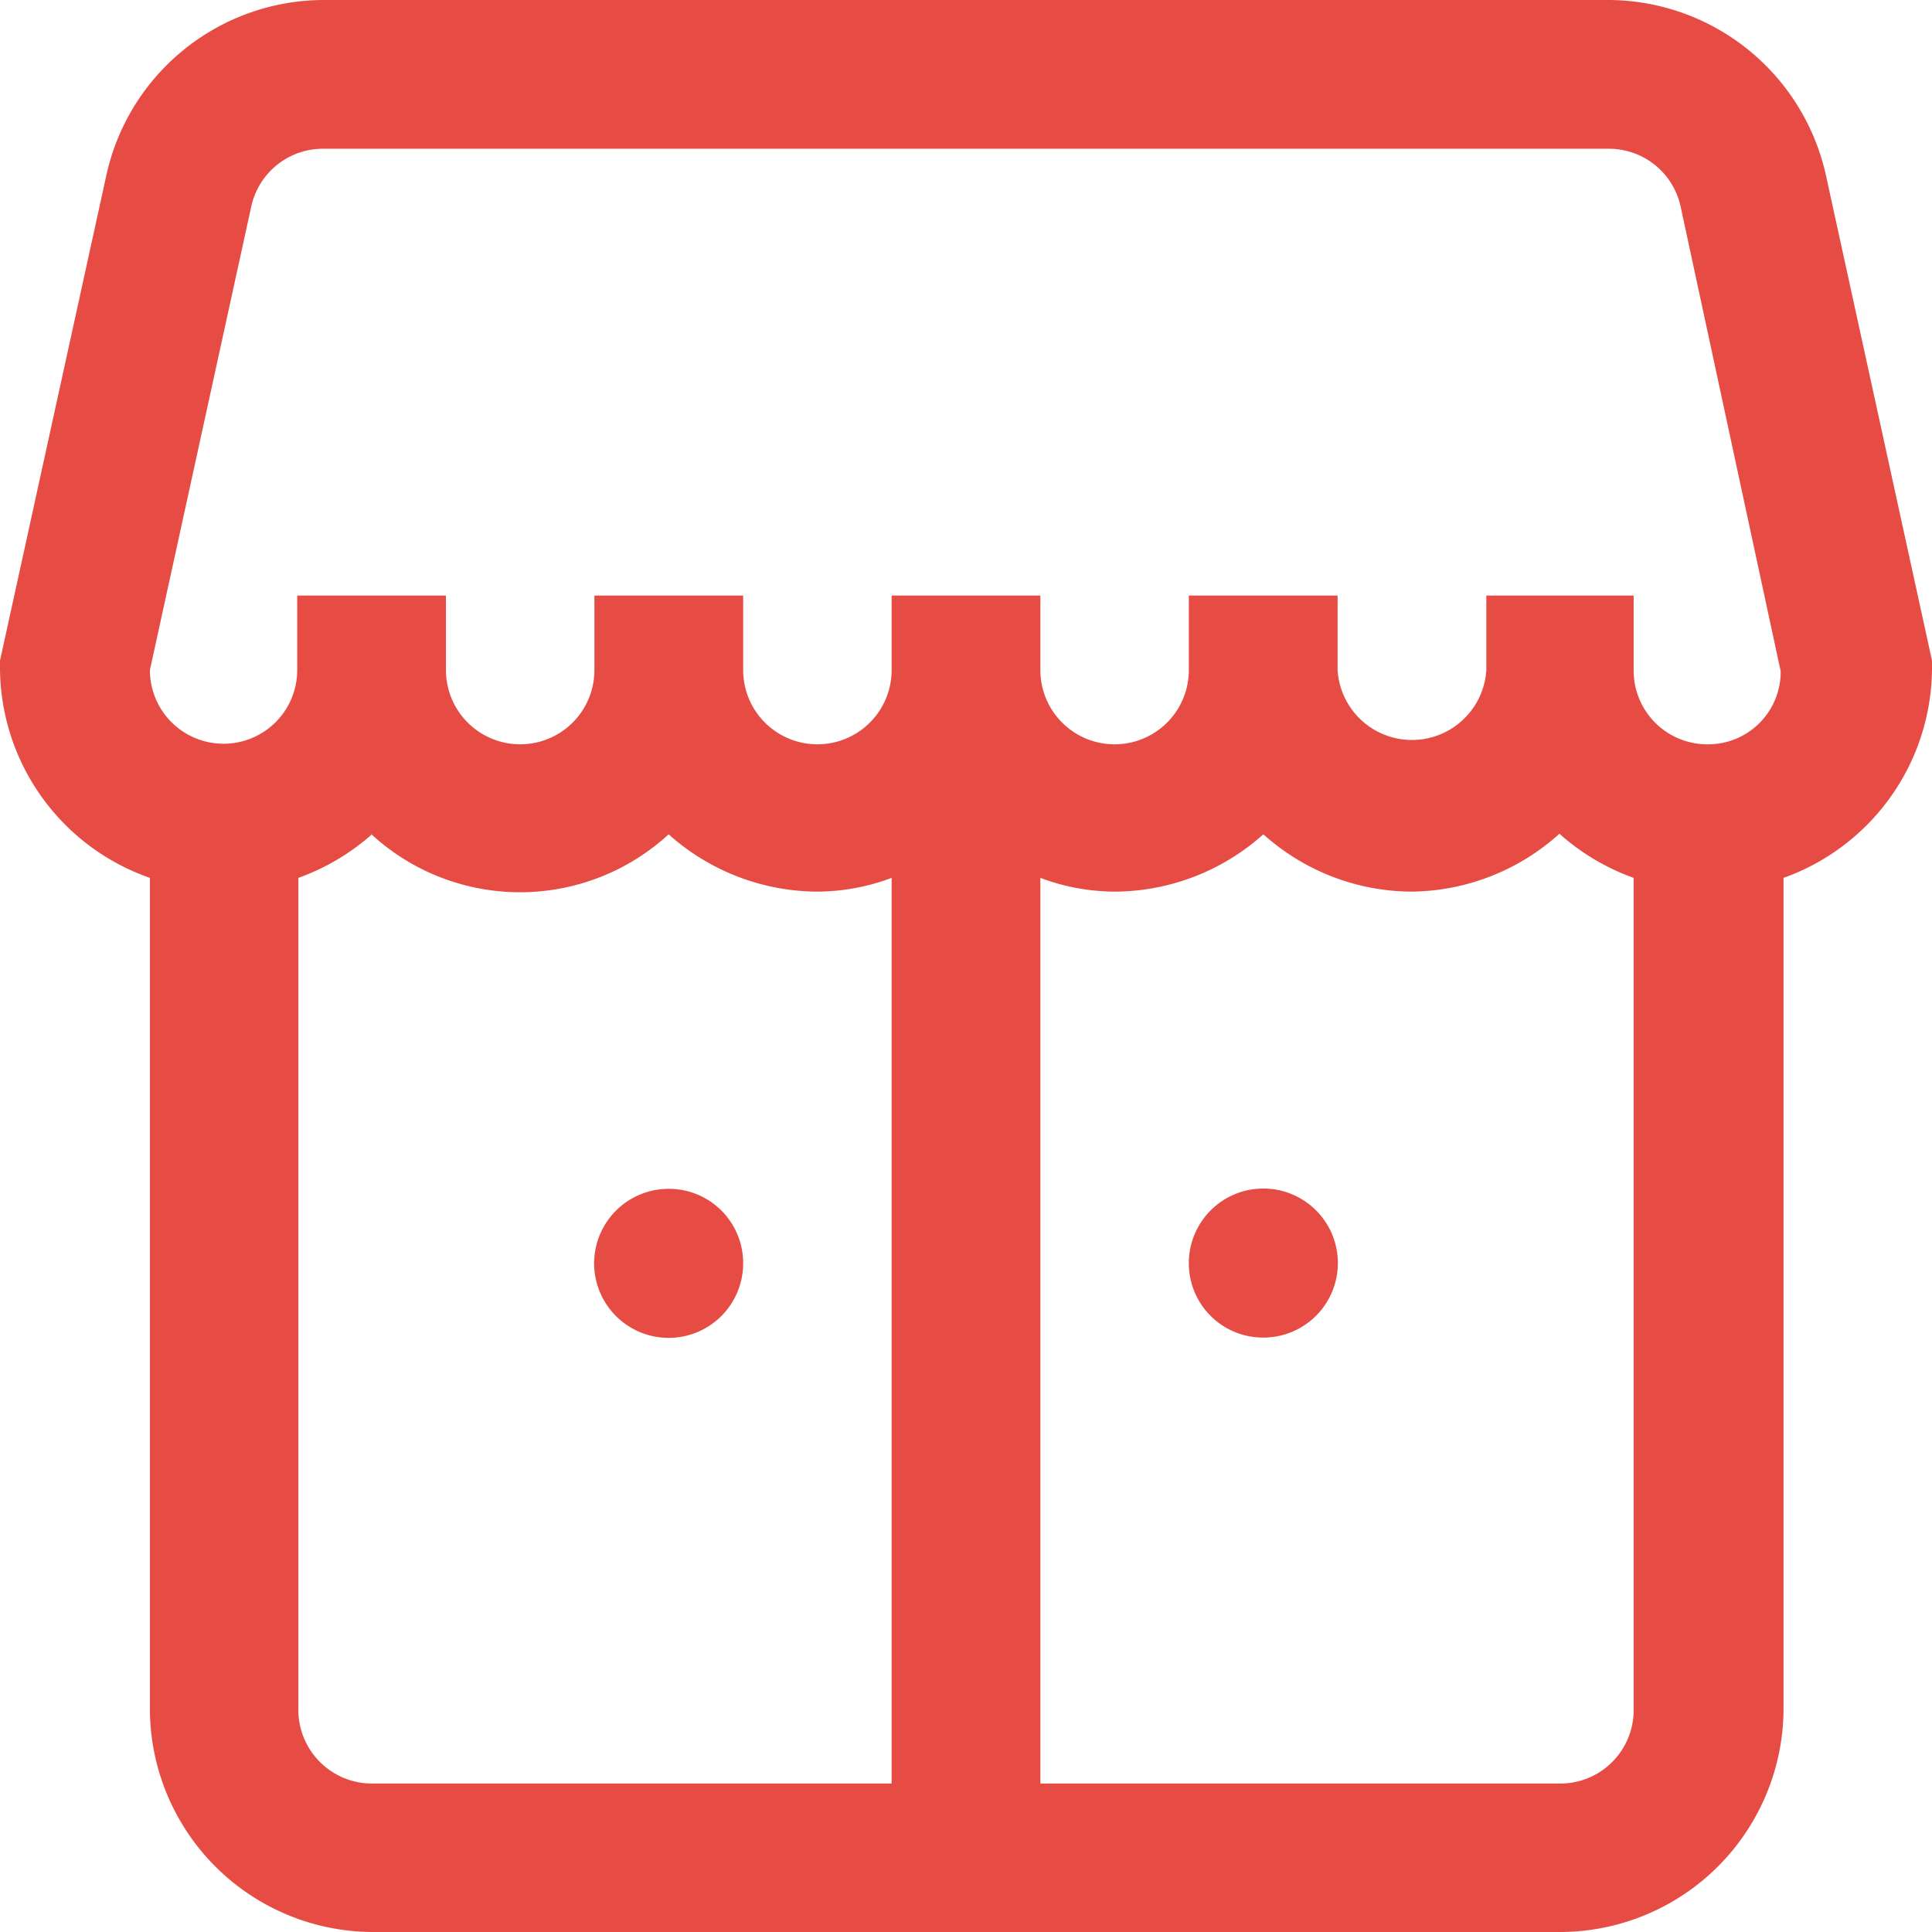
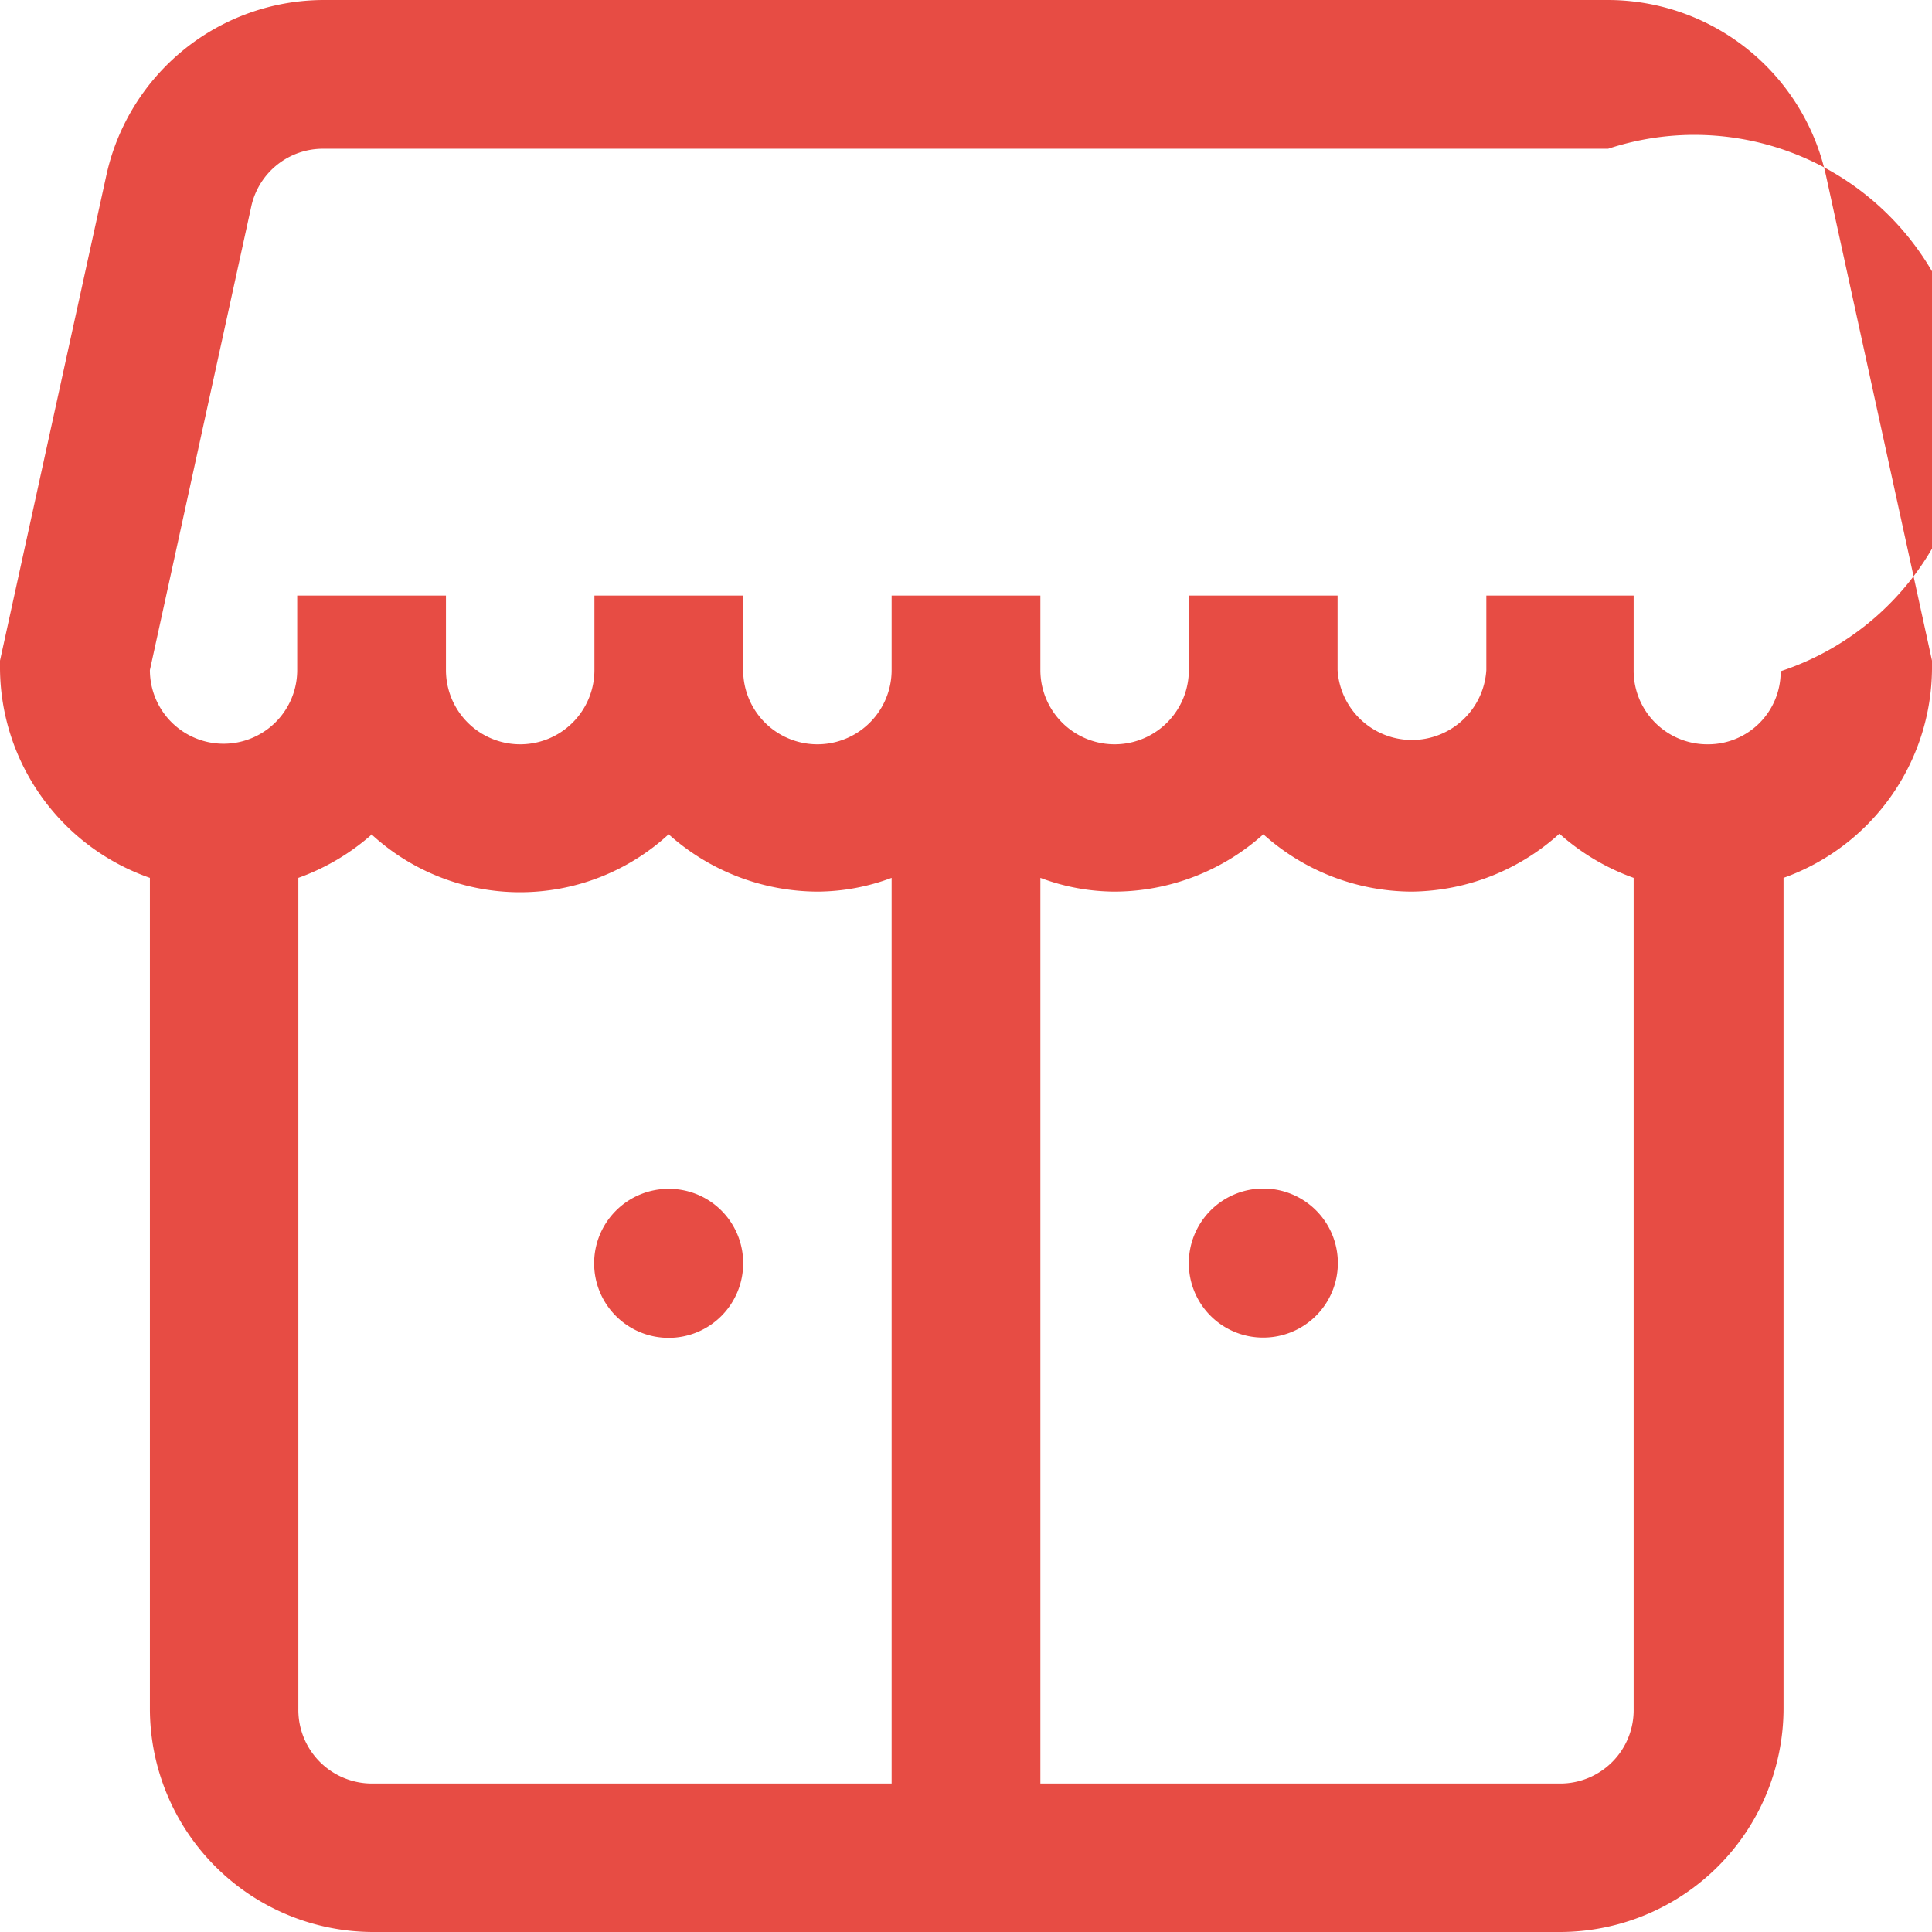
<svg xmlns="http://www.w3.org/2000/svg" viewBox="0 0 67.41 67.41">
  <defs>
    <style>.cls-1{fill:#e74c44;fill-rule:evenodd;}</style>
  </defs>
  <g id="Слой_2" data-name="Слой 2">
    <g id="Layer_1" data-name="Layer 1">
-       <path class="cls-1" d="M41.48,44.08a2.6,2.6,0,1,1,2.6,2.59A2.59,2.59,0,0,1,41.48,44.08Zm-18.15-2.6a2.6,2.6,0,1,0,2.6,2.6A2.59,2.59,0,0,0,23.33,41.48ZM49.26,31.11a7.79,7.79,0,0,1-5.18-2,7.81,7.81,0,0,1-5.19,2,7.44,7.44,0,0,1-2.59-.48v31.6H54.45A2.56,2.56,0,0,0,57,59.63v-29a7.88,7.88,0,0,1-2.59-1.54A7.81,7.81,0,0,1,49.26,31.11Zm-36.3-2a7.66,7.66,0,0,0,10.37,0,7.83,7.83,0,0,0,5.19,2,7.44,7.44,0,0,0,2.59-.48v31.6H13a2.57,2.57,0,0,1-2.59-2.6v-29A7.88,7.88,0,0,0,13,29.09ZM56.11,5.19H11.3a2.56,2.56,0,0,0-2.53,2L5.23,23.38a2.57,2.57,0,1,0,5.14,0v-2.6h5.19v2.6a2.59,2.59,0,0,0,5.18,0v-2.6h5.19v2.6a2.59,2.59,0,0,0,5.18,0v-2.6H36.3v2.6a2.59,2.59,0,1,0,5.18,0v-2.6h5.19v2.6a2.6,2.6,0,0,0,5.19,0v-2.6H57v2.6a2.57,2.57,0,0,0,2.59,2.59,2.53,2.53,0,0,0,2.54-2.55L58.64,7.21A2.56,2.56,0,0,0,56.11,5.19Zm-52.4.93A7.78,7.78,0,0,1,11.3,0H56.11a7.8,7.8,0,0,1,7.6,6.12l3.7,16.93v.29a7.8,7.8,0,0,1-5.18,7.29v29a7.81,7.81,0,0,1-7.78,7.78H13a7.8,7.8,0,0,1-7.77-7.78v-29A7.79,7.79,0,0,1,0,23.34v-.29Z" />
+       <path class="cls-1" d="M41.48,44.08a2.6,2.6,0,1,1,2.6,2.59A2.59,2.59,0,0,1,41.48,44.08Zm-18.15-2.6a2.6,2.6,0,1,0,2.6,2.6A2.59,2.59,0,0,0,23.33,41.48ZM49.26,31.11a7.79,7.79,0,0,1-5.18-2,7.81,7.81,0,0,1-5.19,2,7.44,7.44,0,0,1-2.59-.48v31.6H54.45A2.56,2.56,0,0,0,57,59.63v-29a7.88,7.88,0,0,1-2.59-1.54A7.81,7.81,0,0,1,49.26,31.11Zm-36.3-2a7.66,7.66,0,0,0,10.37,0,7.83,7.83,0,0,0,5.19,2,7.44,7.44,0,0,0,2.59-.48v31.6H13a2.57,2.57,0,0,1-2.59-2.6v-29A7.88,7.88,0,0,0,13,29.09ZM56.11,5.19H11.3a2.56,2.56,0,0,0-2.53,2L5.23,23.38a2.57,2.57,0,1,0,5.14,0v-2.6h5.19v2.6a2.59,2.59,0,0,0,5.18,0v-2.6h5.19v2.6a2.59,2.59,0,0,0,5.18,0v-2.6H36.3v2.6a2.59,2.59,0,1,0,5.18,0v-2.6h5.19v2.6a2.6,2.6,0,0,0,5.19,0v-2.6H57v2.6a2.57,2.57,0,0,0,2.59,2.59,2.53,2.53,0,0,0,2.54-2.55A2.56,2.56,0,0,0,56.11,5.19Zm-52.4.93A7.78,7.78,0,0,1,11.3,0H56.11a7.8,7.8,0,0,1,7.6,6.12l3.7,16.93v.29a7.8,7.8,0,0,1-5.18,7.29v29a7.81,7.81,0,0,1-7.78,7.78H13a7.8,7.8,0,0,1-7.77-7.78v-29A7.79,7.79,0,0,1,0,23.34v-.29Z" />
    </g>
  </g>
</svg>